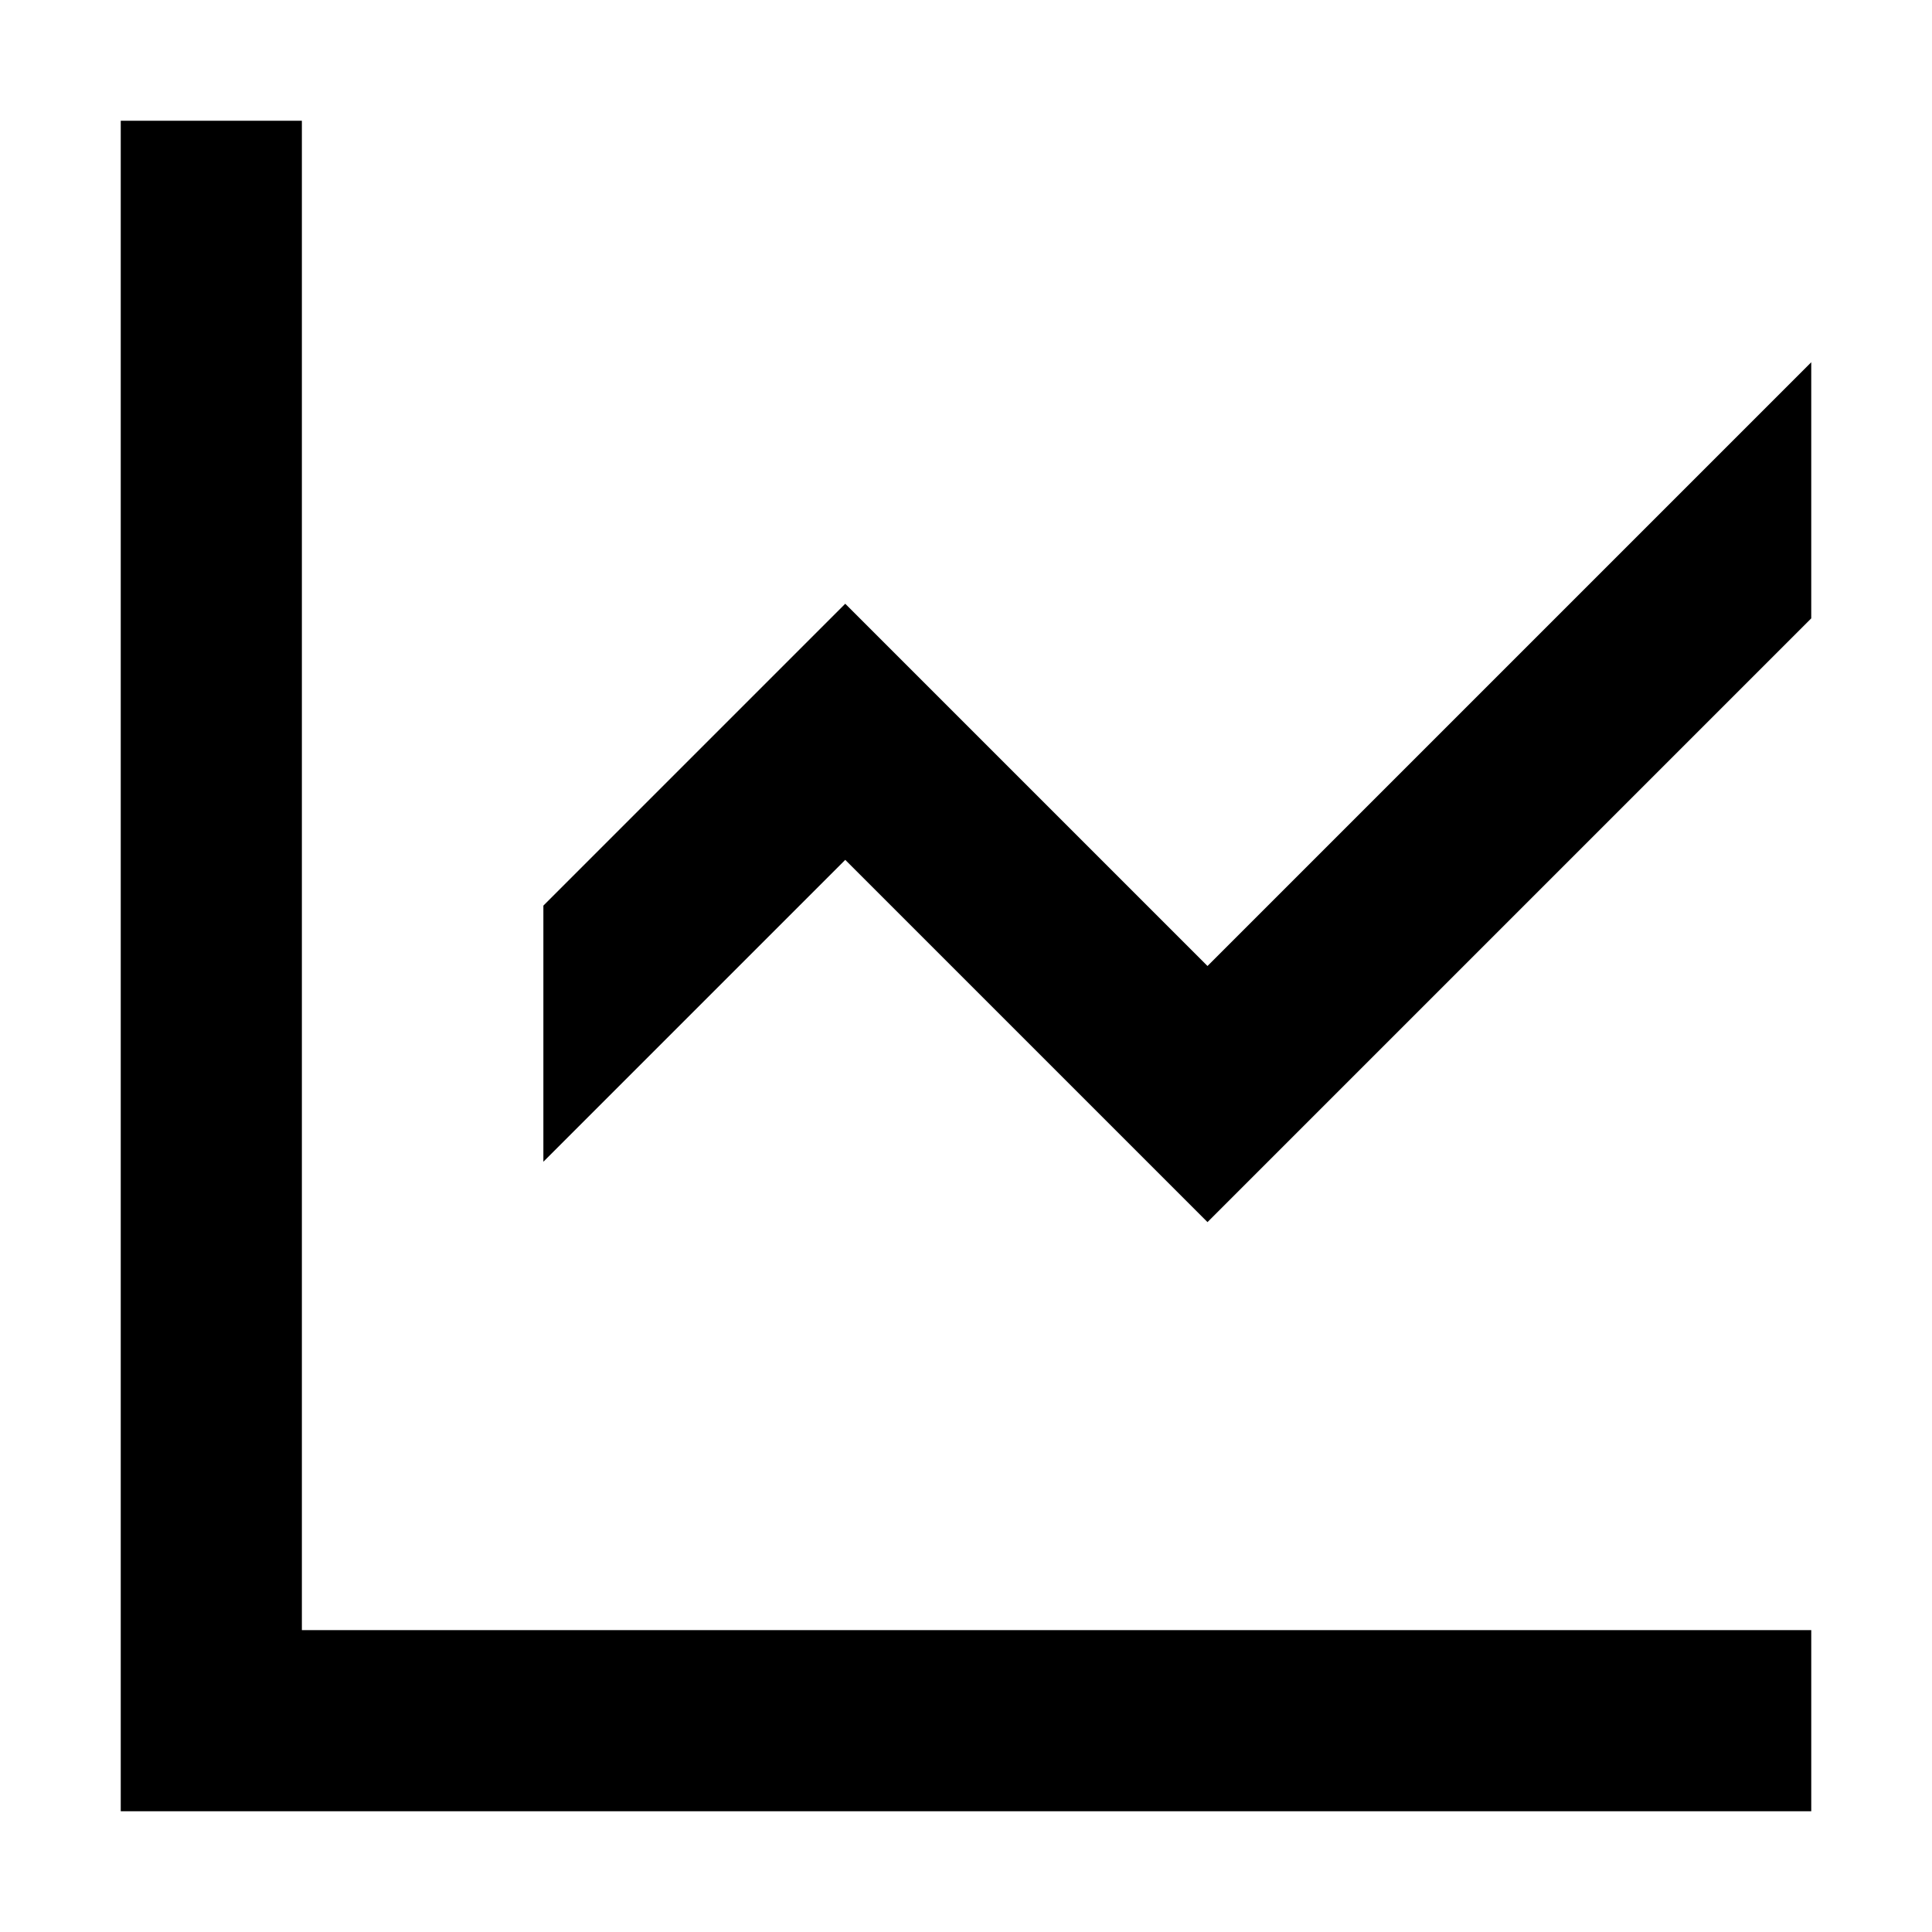
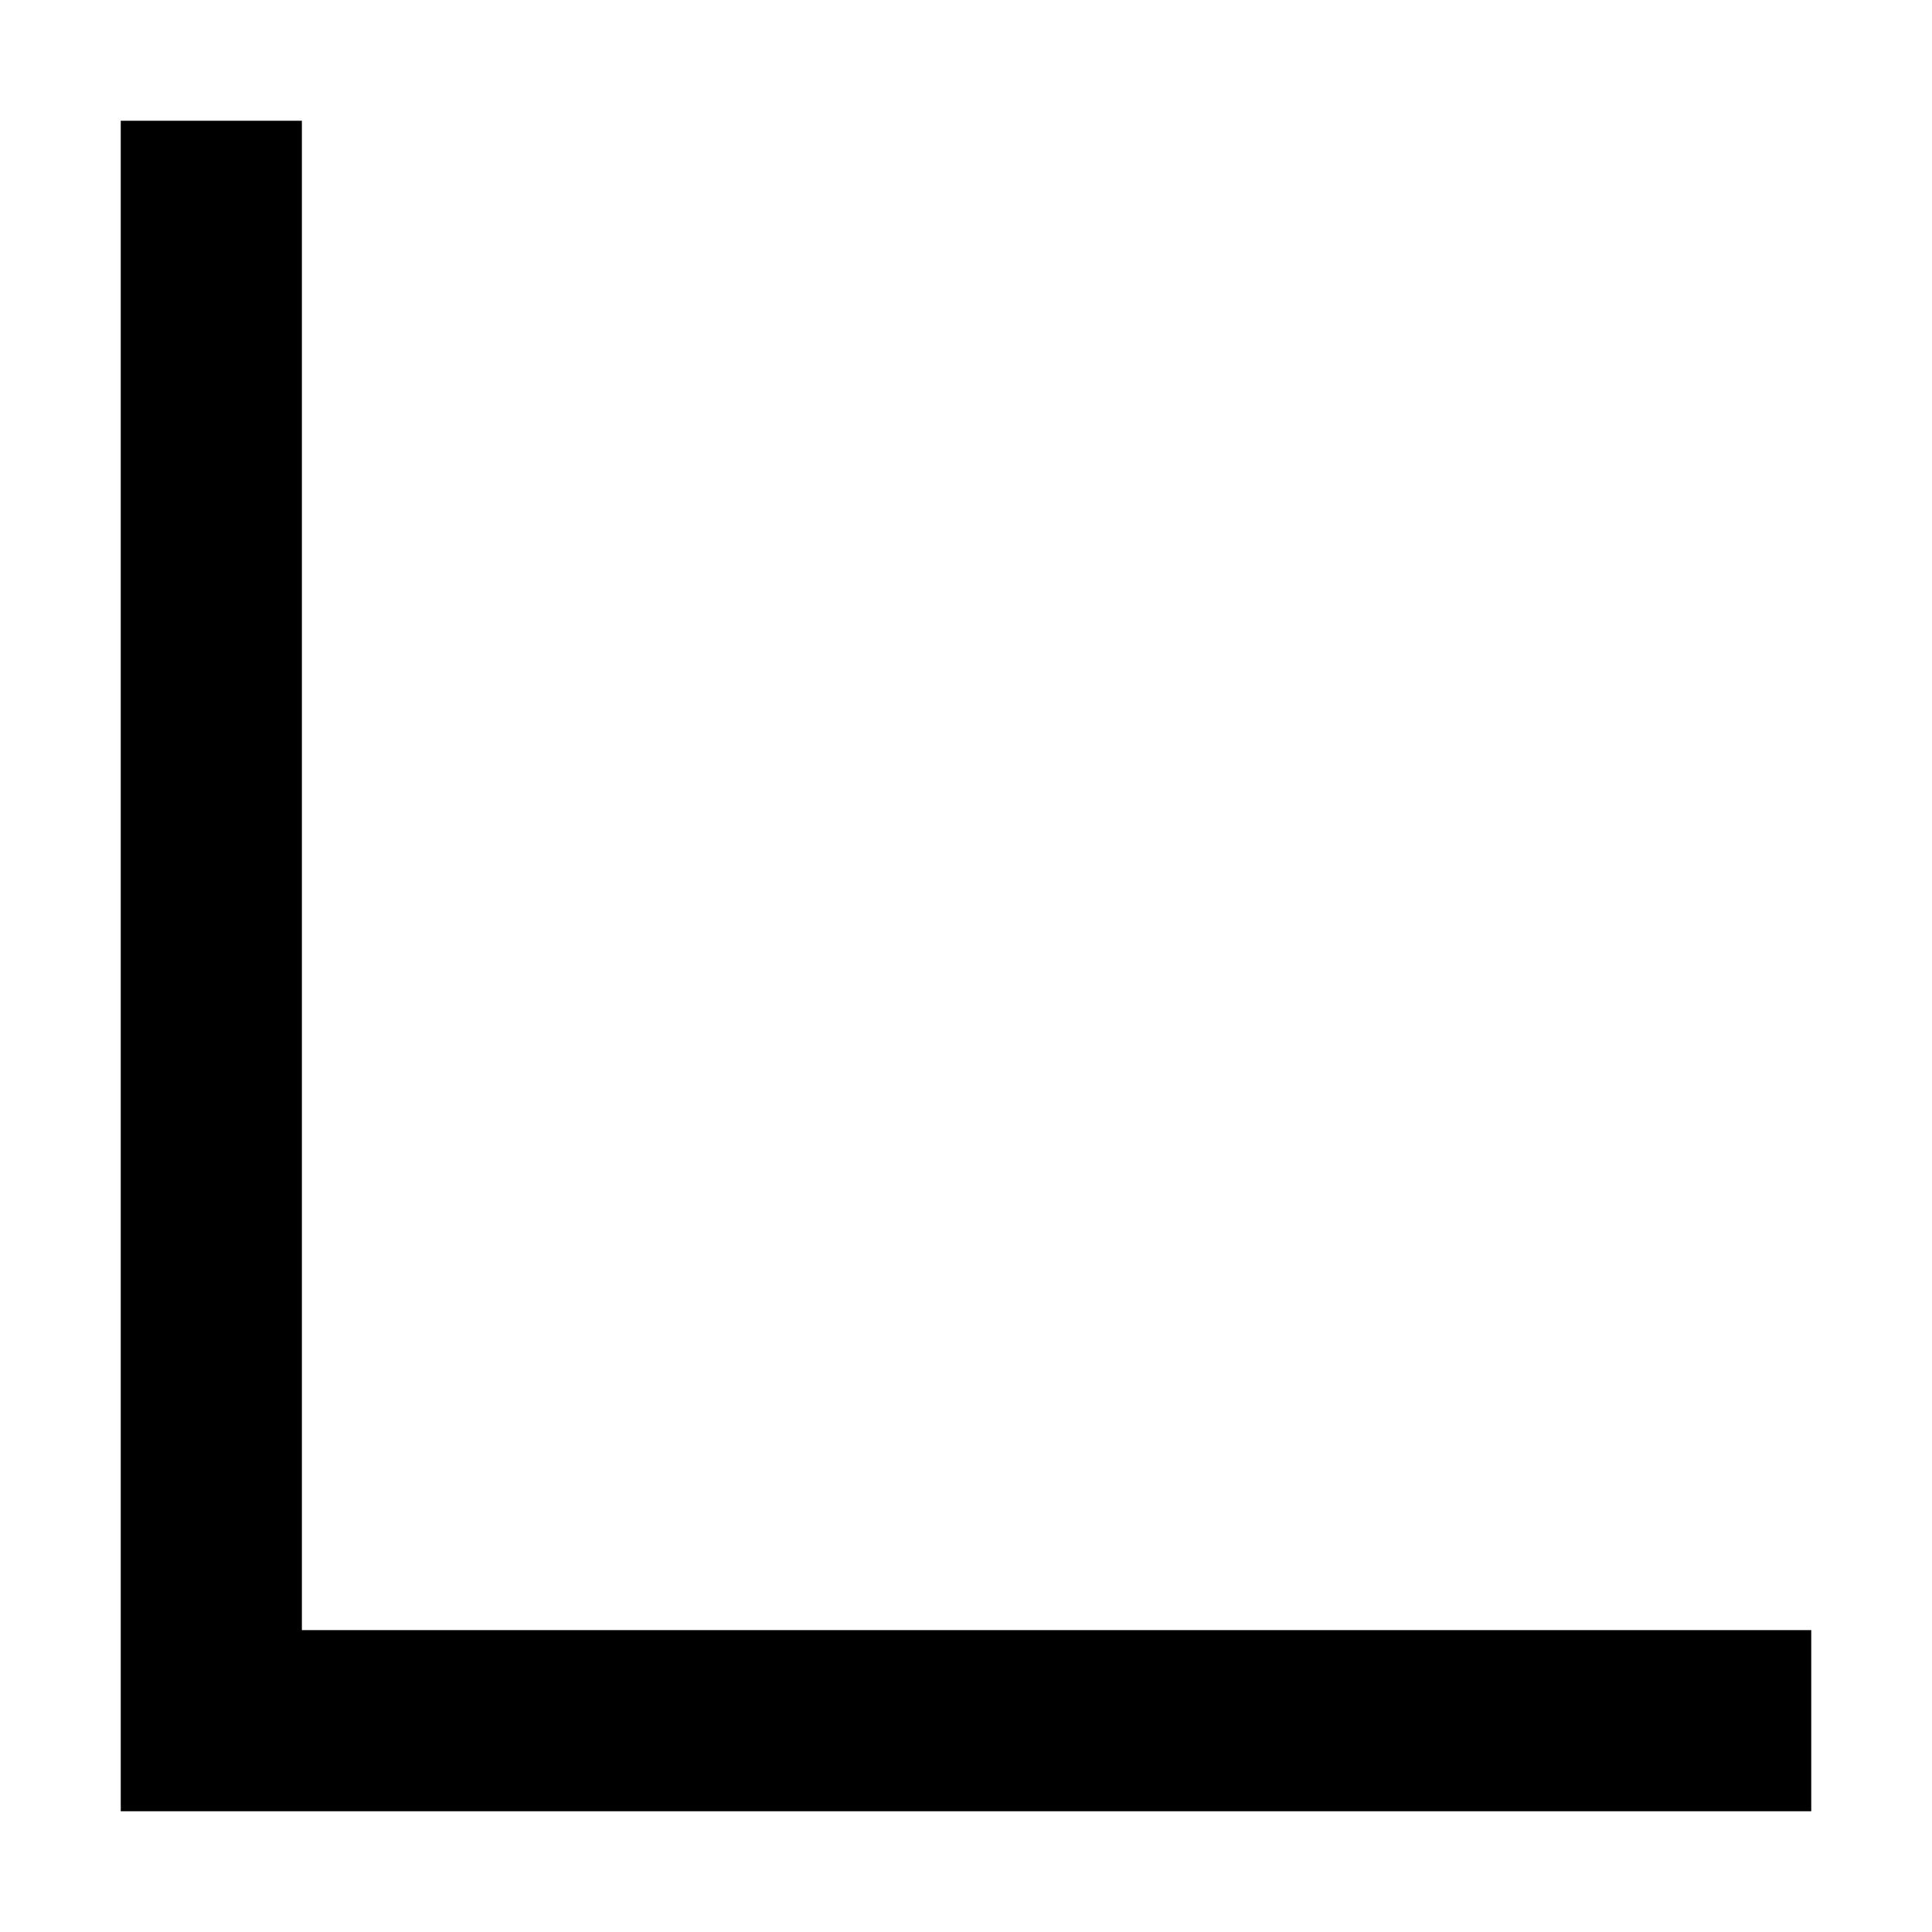
<svg xmlns="http://www.w3.org/2000/svg" width="16" height="16" viewBox="0 0 16 16" fill="none">
  <path d="M1 1V15H15V13.5H2.5V1H1Z" fill="black" />
-   <path d="M15 3L10 8L7 5L4.5 7.5V9.621L7 7.121L10 10.121L15 5.121V3Z" fill="black" />
</svg>